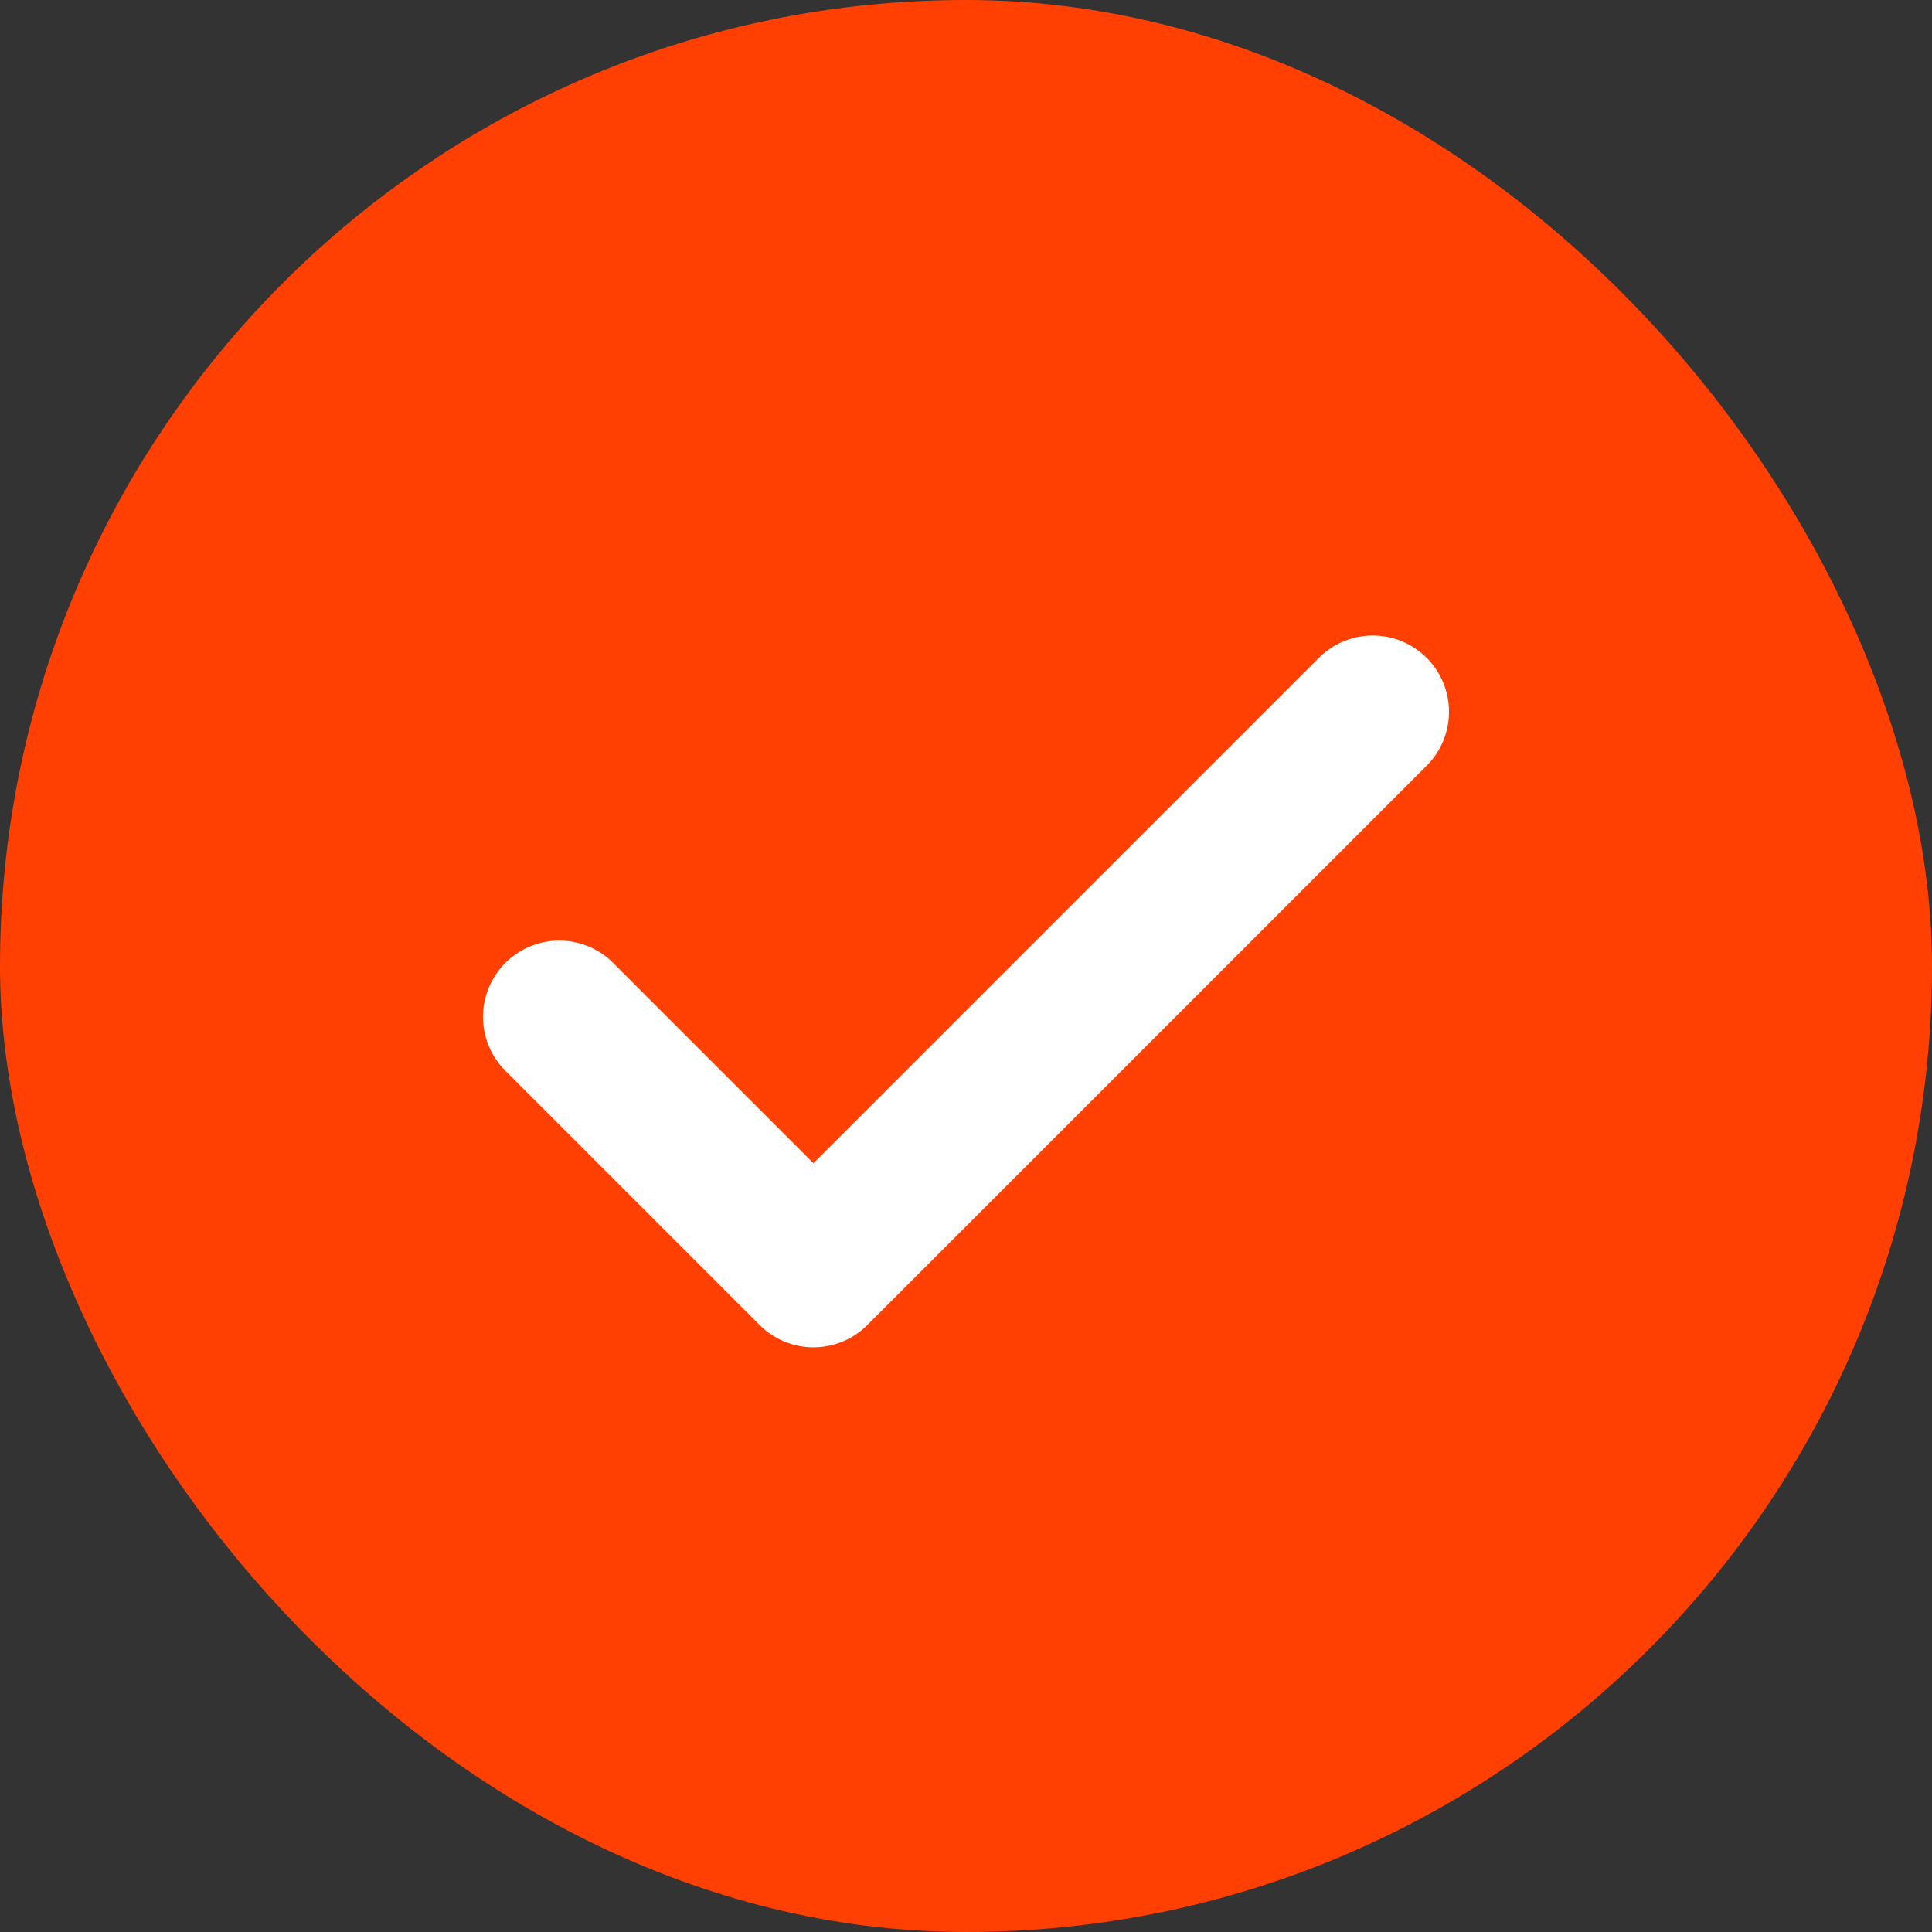
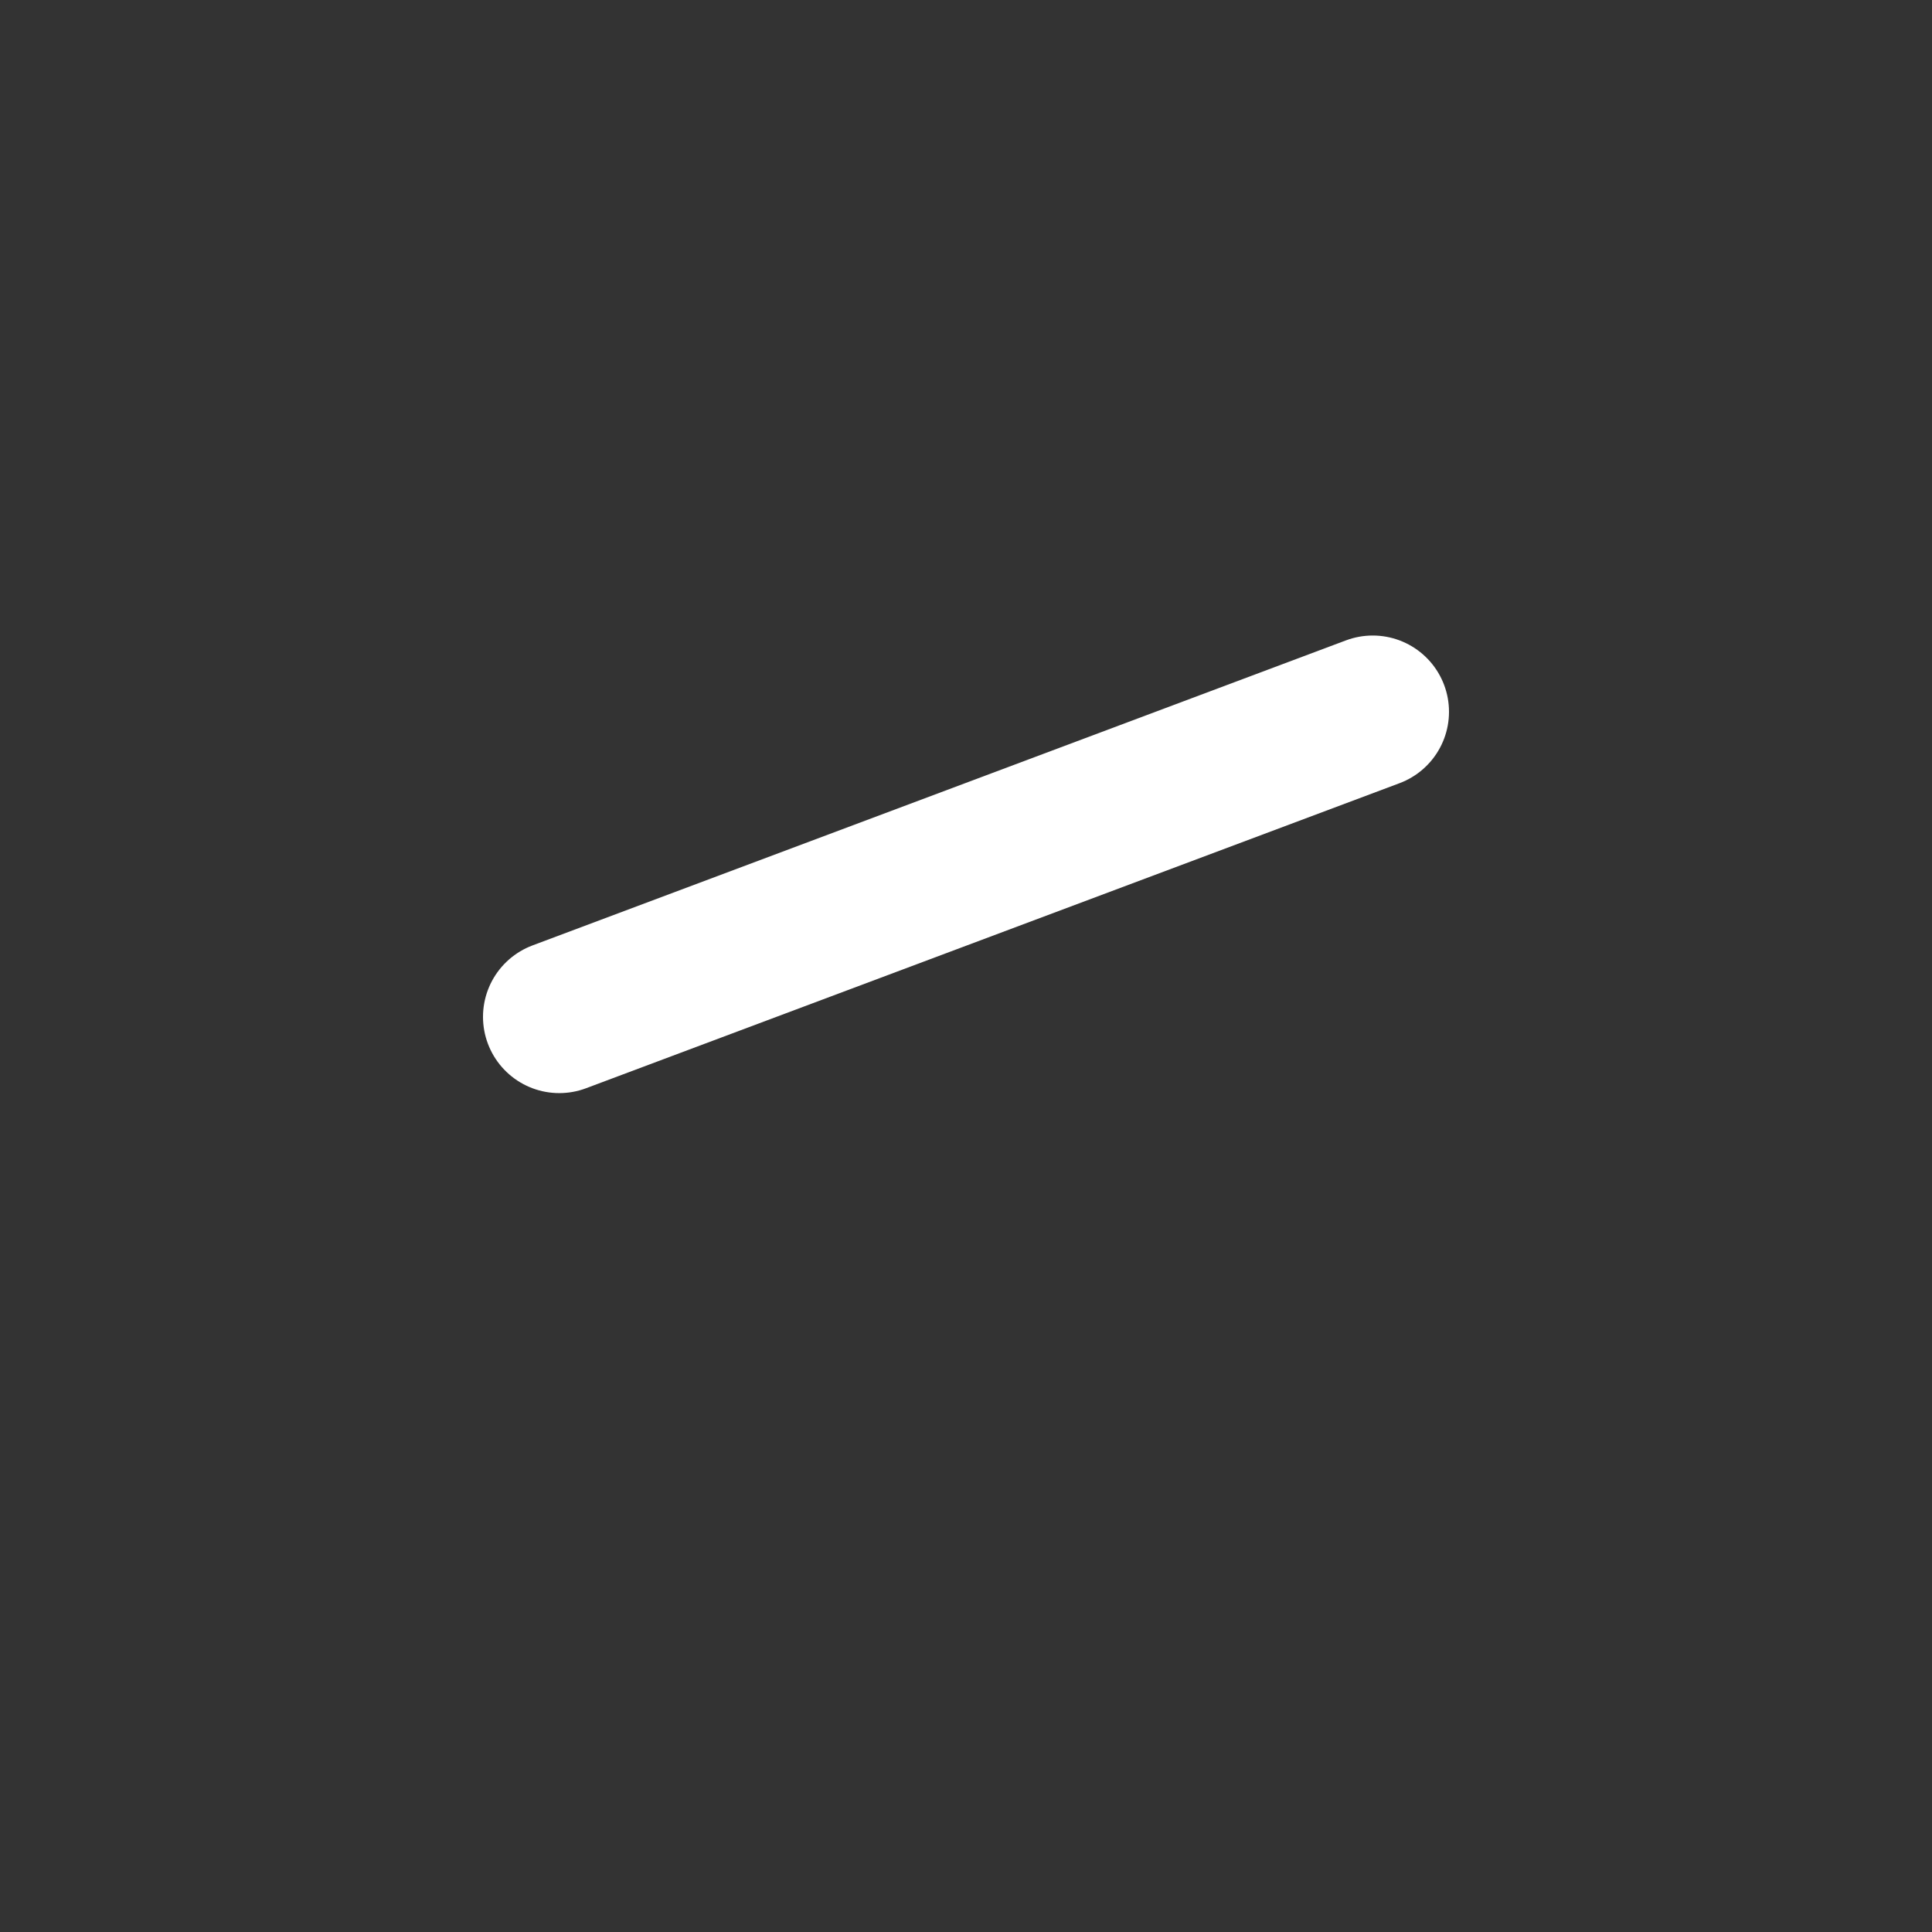
<svg xmlns="http://www.w3.org/2000/svg" width="38" height="38" viewBox="0 0 38 38" fill="none">
  <rect x="0" y="0" width="38" height="38" fill="#333333" stroke="none" />
-   <rect width="38" height="38" rx="19" fill="#FF4002" />
-   <path d="M27 14L16 25L11 20" stroke="white" stroke-width="3" stroke-linecap="round" stroke-linejoin="round" />
+   <path d="M27 14L11 20" stroke="white" stroke-width="3" stroke-linecap="round" stroke-linejoin="round" />
</svg>